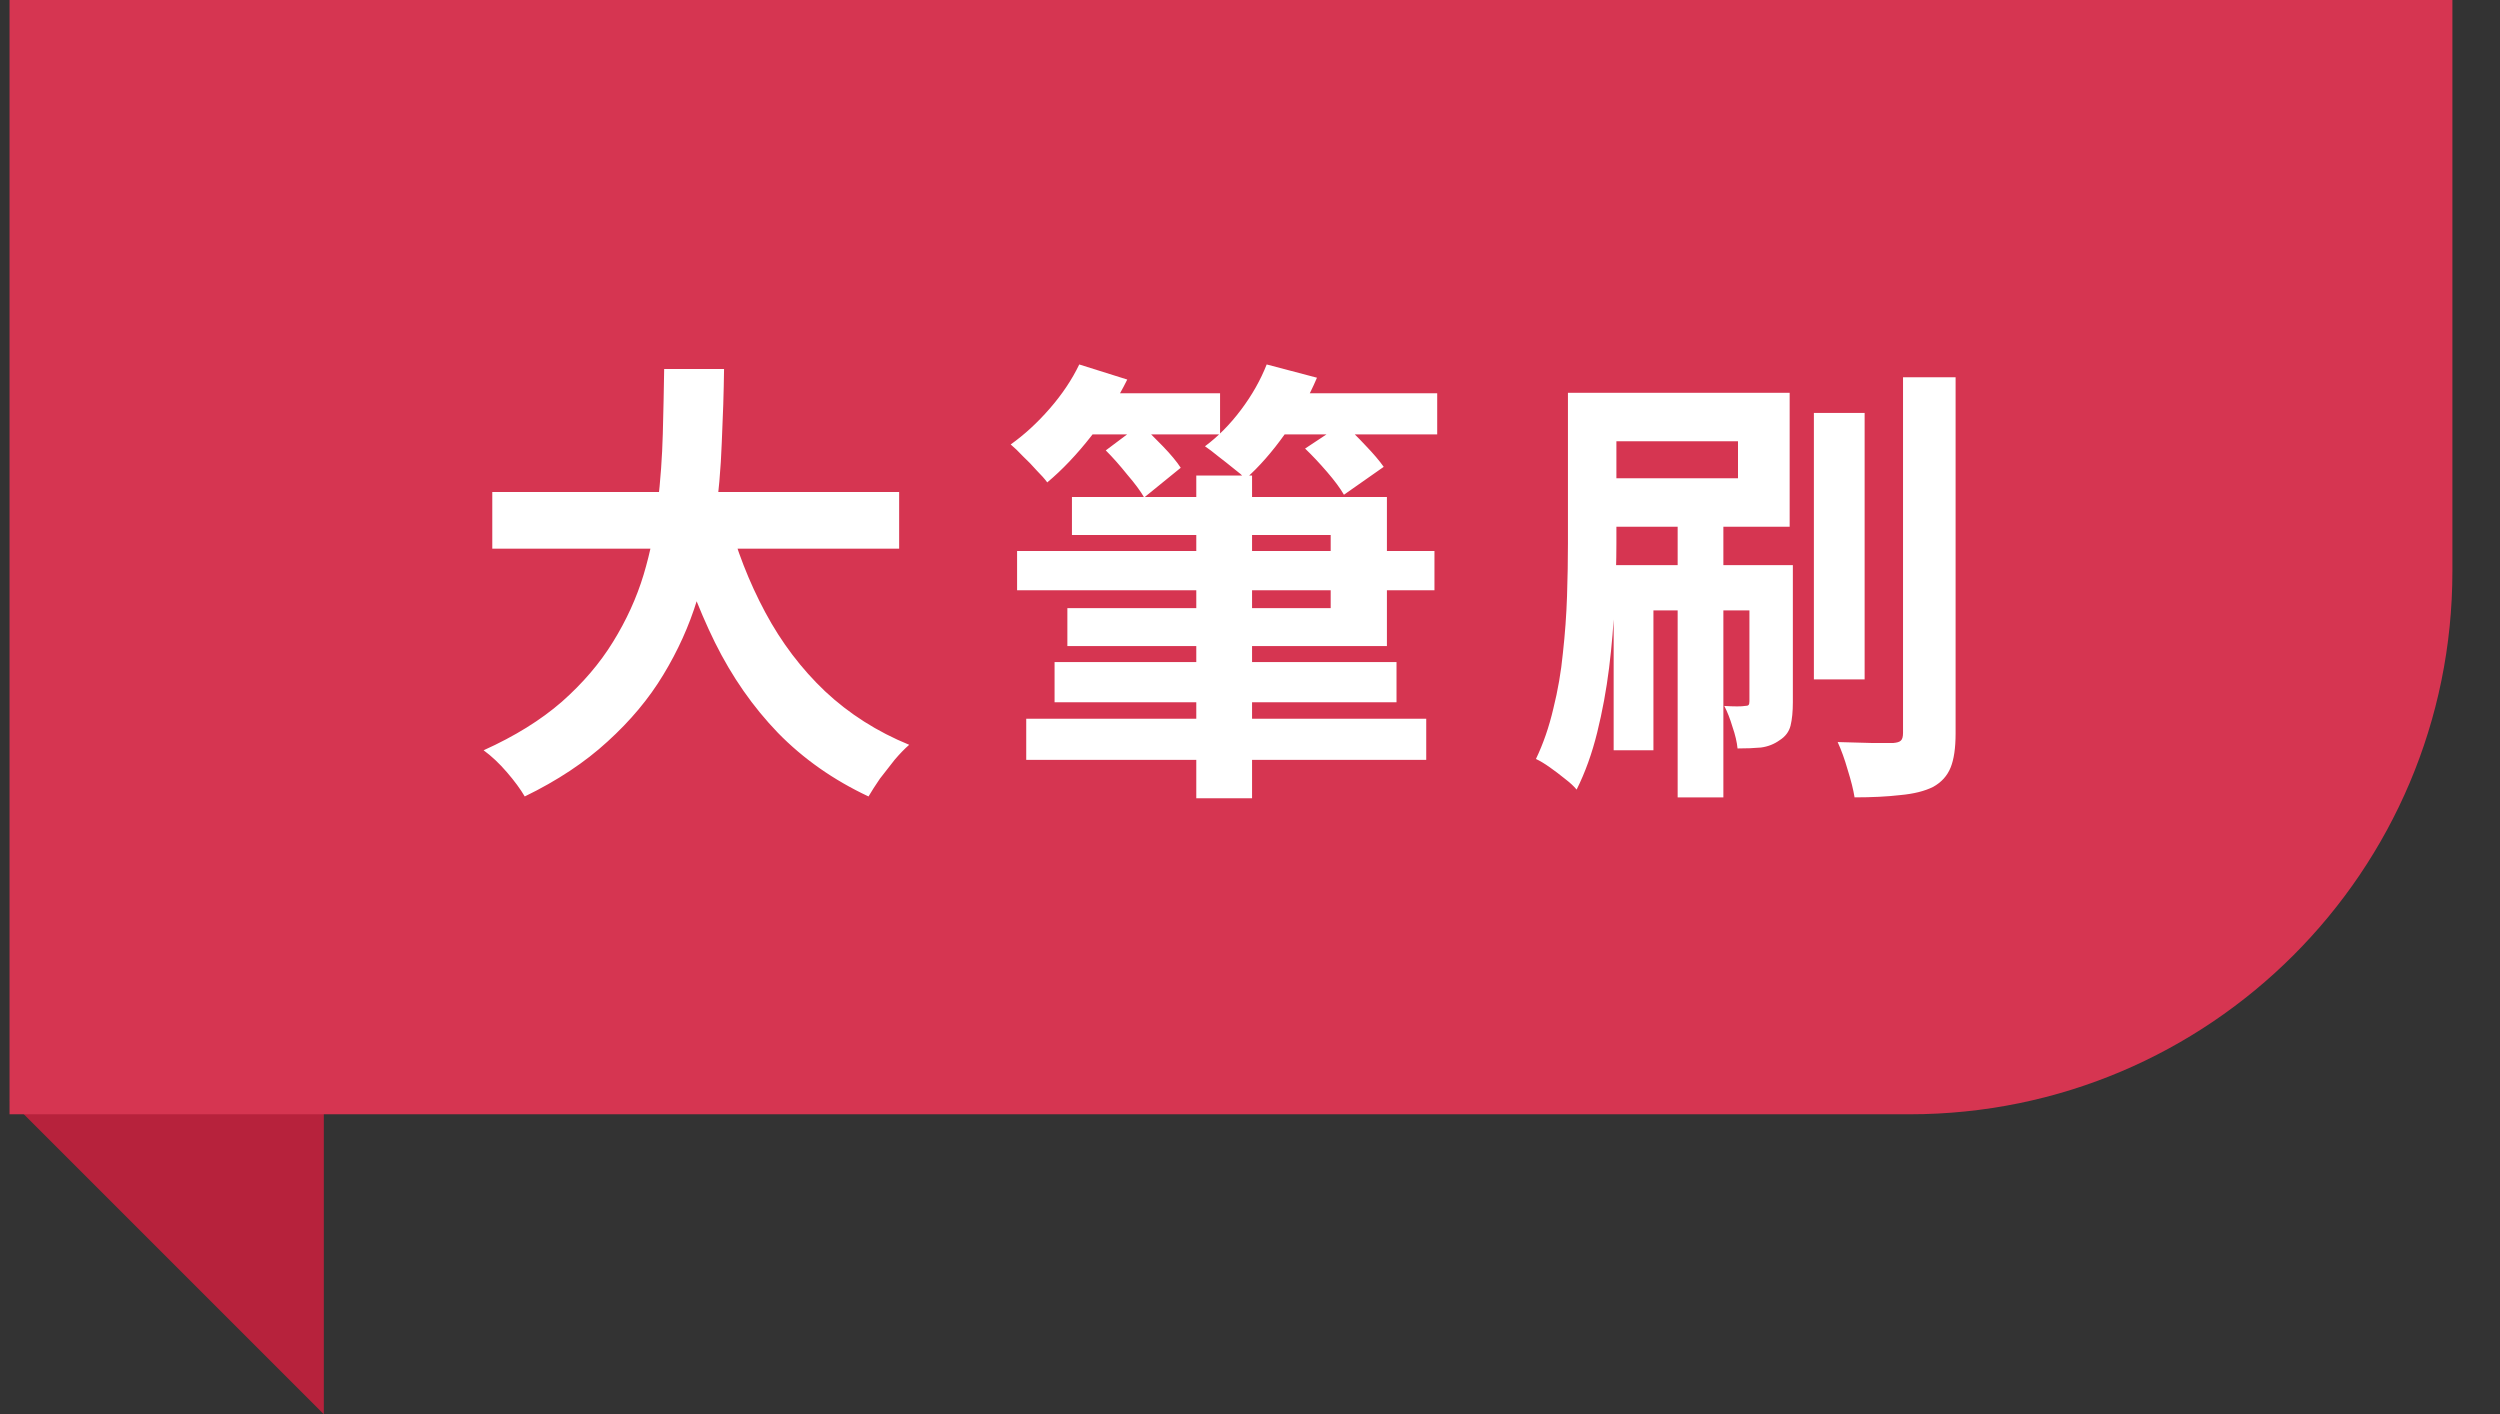
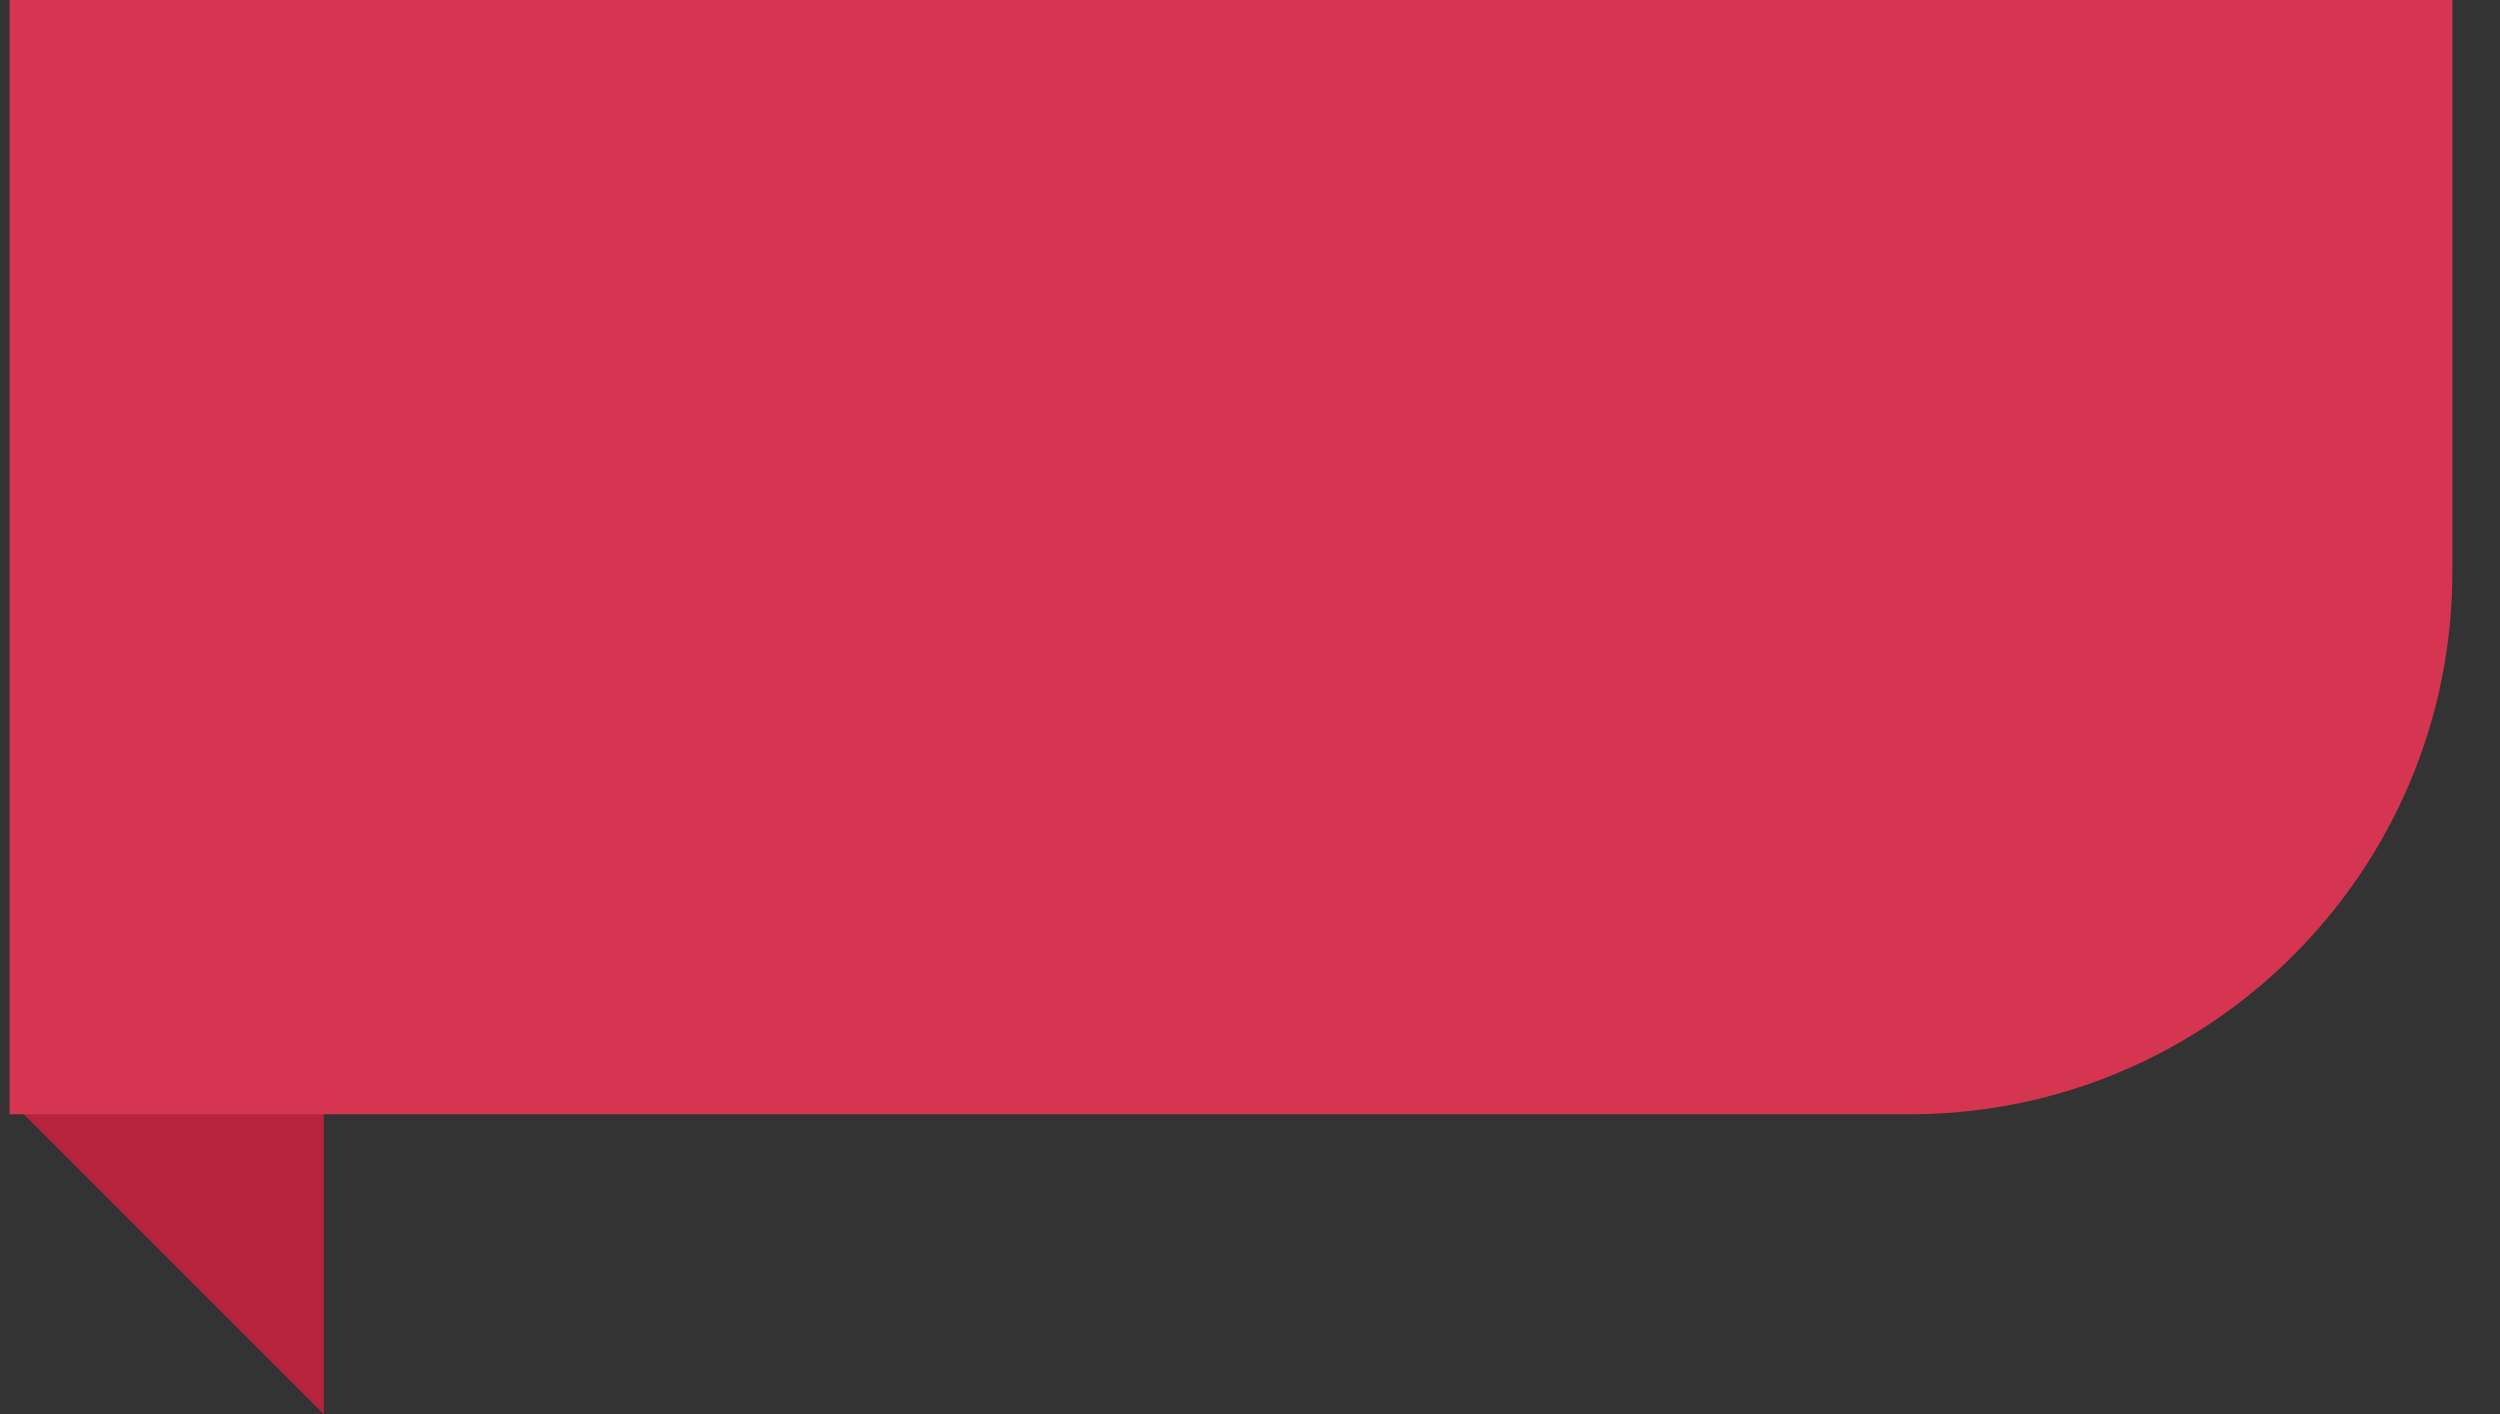
<svg xmlns="http://www.w3.org/2000/svg" width="175" height="99" viewBox="0 0 175 99" fill="none">
  <rect x="0" y="0" width="175" height="99" fill="#333333" stroke="none" />
-   <path d="M22.668 68V99L0.668 77L22.668 68Z" fill="#B7223C" />
+   <path d="M22.668 68V99L0.668 77L22.668 68" fill="#B7223C" />
  <path d="M0.668 0H171.668V40C171.668 60.987 154.655 78 133.668 78H0.668V0Z" fill="#D63551" />
-   <path d="M34.46 34.44H62.94V38.408H34.46V34.44ZM50.908 36.04C51.548 38.472 52.433 40.744 53.564 42.856C54.695 44.968 56.092 46.813 57.756 48.392C59.441 49.971 61.404 51.219 63.644 52.136C63.324 52.413 62.983 52.765 62.62 53.192C62.279 53.619 61.937 54.056 61.596 54.504C61.276 54.973 61.009 55.389 60.796 55.752C58.343 54.6 56.231 53.117 54.46 51.304C52.711 49.491 51.239 47.379 50.044 44.968C48.849 42.536 47.847 39.859 47.036 36.936L50.908 36.04ZM46.492 25.832H50.684C50.663 27.453 50.609 29.171 50.524 30.984C50.46 32.776 50.3 34.6 50.044 36.456C49.788 38.312 49.372 40.157 48.796 41.992C48.241 43.805 47.452 45.555 46.428 47.24C45.425 48.904 44.124 50.461 42.524 51.912C40.945 53.363 39.015 54.643 36.732 55.752C36.433 55.24 36.017 54.675 35.484 54.056C34.951 53.437 34.407 52.925 33.852 52.52C36.028 51.539 37.852 50.408 39.324 49.128C40.796 47.827 41.991 46.429 42.908 44.936C43.847 43.421 44.561 41.853 45.052 40.232C45.543 38.589 45.873 36.936 46.044 35.272C46.236 33.608 46.353 31.976 46.396 30.376C46.439 28.776 46.471 27.261 46.492 25.832ZM71.196 38.568H100.412V41.32H71.196V38.568ZM73.82 46.344H97.756V49.16H73.82V46.344ZM71.836 50.312H99.836V53.192H71.836V50.312ZM75.036 34.792H97.084V45.224H74.716V42.568H93.148V37.448H75.036V34.792ZM83.74 33.288H87.644V55.88H83.74V33.288ZM75.388 27.528H85.404V30.408H75.388V27.528ZM88.54 27.528H100.604V30.408H88.54V27.528ZM75.548 25.512L78.908 26.568C78.247 27.912 77.404 29.235 76.38 30.536C75.377 31.816 74.353 32.893 73.308 33.768C73.137 33.533 72.892 33.256 72.572 32.936C72.273 32.595 71.953 32.264 71.612 31.944C71.292 31.603 71.004 31.325 70.748 31.112C71.708 30.429 72.615 29.597 73.468 28.616C74.343 27.613 75.036 26.579 75.548 25.512ZM88.668 25.512L92.188 26.44C91.612 27.805 90.865 29.117 89.948 30.376C89.052 31.635 88.135 32.68 87.196 33.512C86.983 33.299 86.695 33.053 86.332 32.776C85.991 32.499 85.639 32.221 85.276 31.944C84.913 31.645 84.604 31.411 84.348 31.24C85.265 30.557 86.108 29.704 86.876 28.68C87.644 27.656 88.241 26.6 88.668 25.512ZM77.404 31.528L79.836 29.704C80.327 30.152 80.849 30.664 81.404 31.24C81.959 31.816 82.375 32.317 82.652 32.744L80.092 34.824C79.836 34.376 79.441 33.843 78.908 33.224C78.396 32.584 77.895 32.019 77.404 31.528ZM91.356 31.4L94.012 29.64C94.503 30.067 95.025 30.579 95.58 31.176C96.135 31.752 96.561 32.253 96.86 32.68L94.076 34.632C93.82 34.184 93.425 33.651 92.892 33.032C92.359 32.413 91.847 31.869 91.356 31.4ZM126.972 28.904H130.524V47.56H126.972V28.904ZM133.212 26.408H136.892V51.336C136.892 52.36 136.775 53.16 136.54 53.736C136.305 54.312 135.9 54.76 135.324 55.08C134.727 55.379 133.959 55.571 133.02 55.656C132.103 55.763 131.036 55.816 129.82 55.816C129.735 55.283 129.575 54.643 129.34 53.896C129.127 53.149 128.892 52.499 128.636 51.944C129.468 51.965 130.247 51.987 130.972 52.008C131.719 52.008 132.241 52.008 132.54 52.008C132.796 51.987 132.967 51.933 133.052 51.848C133.159 51.763 133.212 51.581 133.212 51.304V26.408ZM117.436 36.712H120.636V55.816H117.436V36.712ZM122.46 39.56H125.5V49.16C125.5 49.8 125.447 50.344 125.34 50.792C125.233 51.219 124.977 51.56 124.572 51.816C124.188 52.093 123.751 52.264 123.26 52.328C122.791 52.371 122.247 52.392 121.628 52.392C121.585 51.944 121.468 51.443 121.276 50.888C121.105 50.312 120.913 49.821 120.7 49.416C121.041 49.437 121.34 49.448 121.596 49.448C121.852 49.448 122.033 49.437 122.14 49.416C122.268 49.416 122.353 49.395 122.396 49.352C122.439 49.309 122.46 49.224 122.46 49.096V39.56ZM109.756 27.496H113.148V38.056C113.148 39.315 113.105 40.691 113.02 42.184C112.956 43.677 112.828 45.203 112.636 46.76C112.444 48.296 112.167 49.8 111.804 51.272C111.441 52.744 110.961 54.077 110.364 55.272C110.172 55.037 109.895 54.781 109.532 54.504C109.191 54.227 108.839 53.96 108.476 53.704C108.113 53.448 107.793 53.256 107.516 53.128C108.028 52.061 108.433 50.888 108.732 49.608C109.052 48.328 109.276 47.027 109.404 45.704C109.553 44.36 109.649 43.037 109.692 41.736C109.735 40.413 109.756 39.187 109.756 38.056V27.496ZM111.484 27.496H125.276V36.872H111.484V33.48H121.66V30.888H111.484V27.496ZM112.956 39.56H123.996V42.728H115.74V52.52H112.956V39.56Z" fill="white" />
</svg>